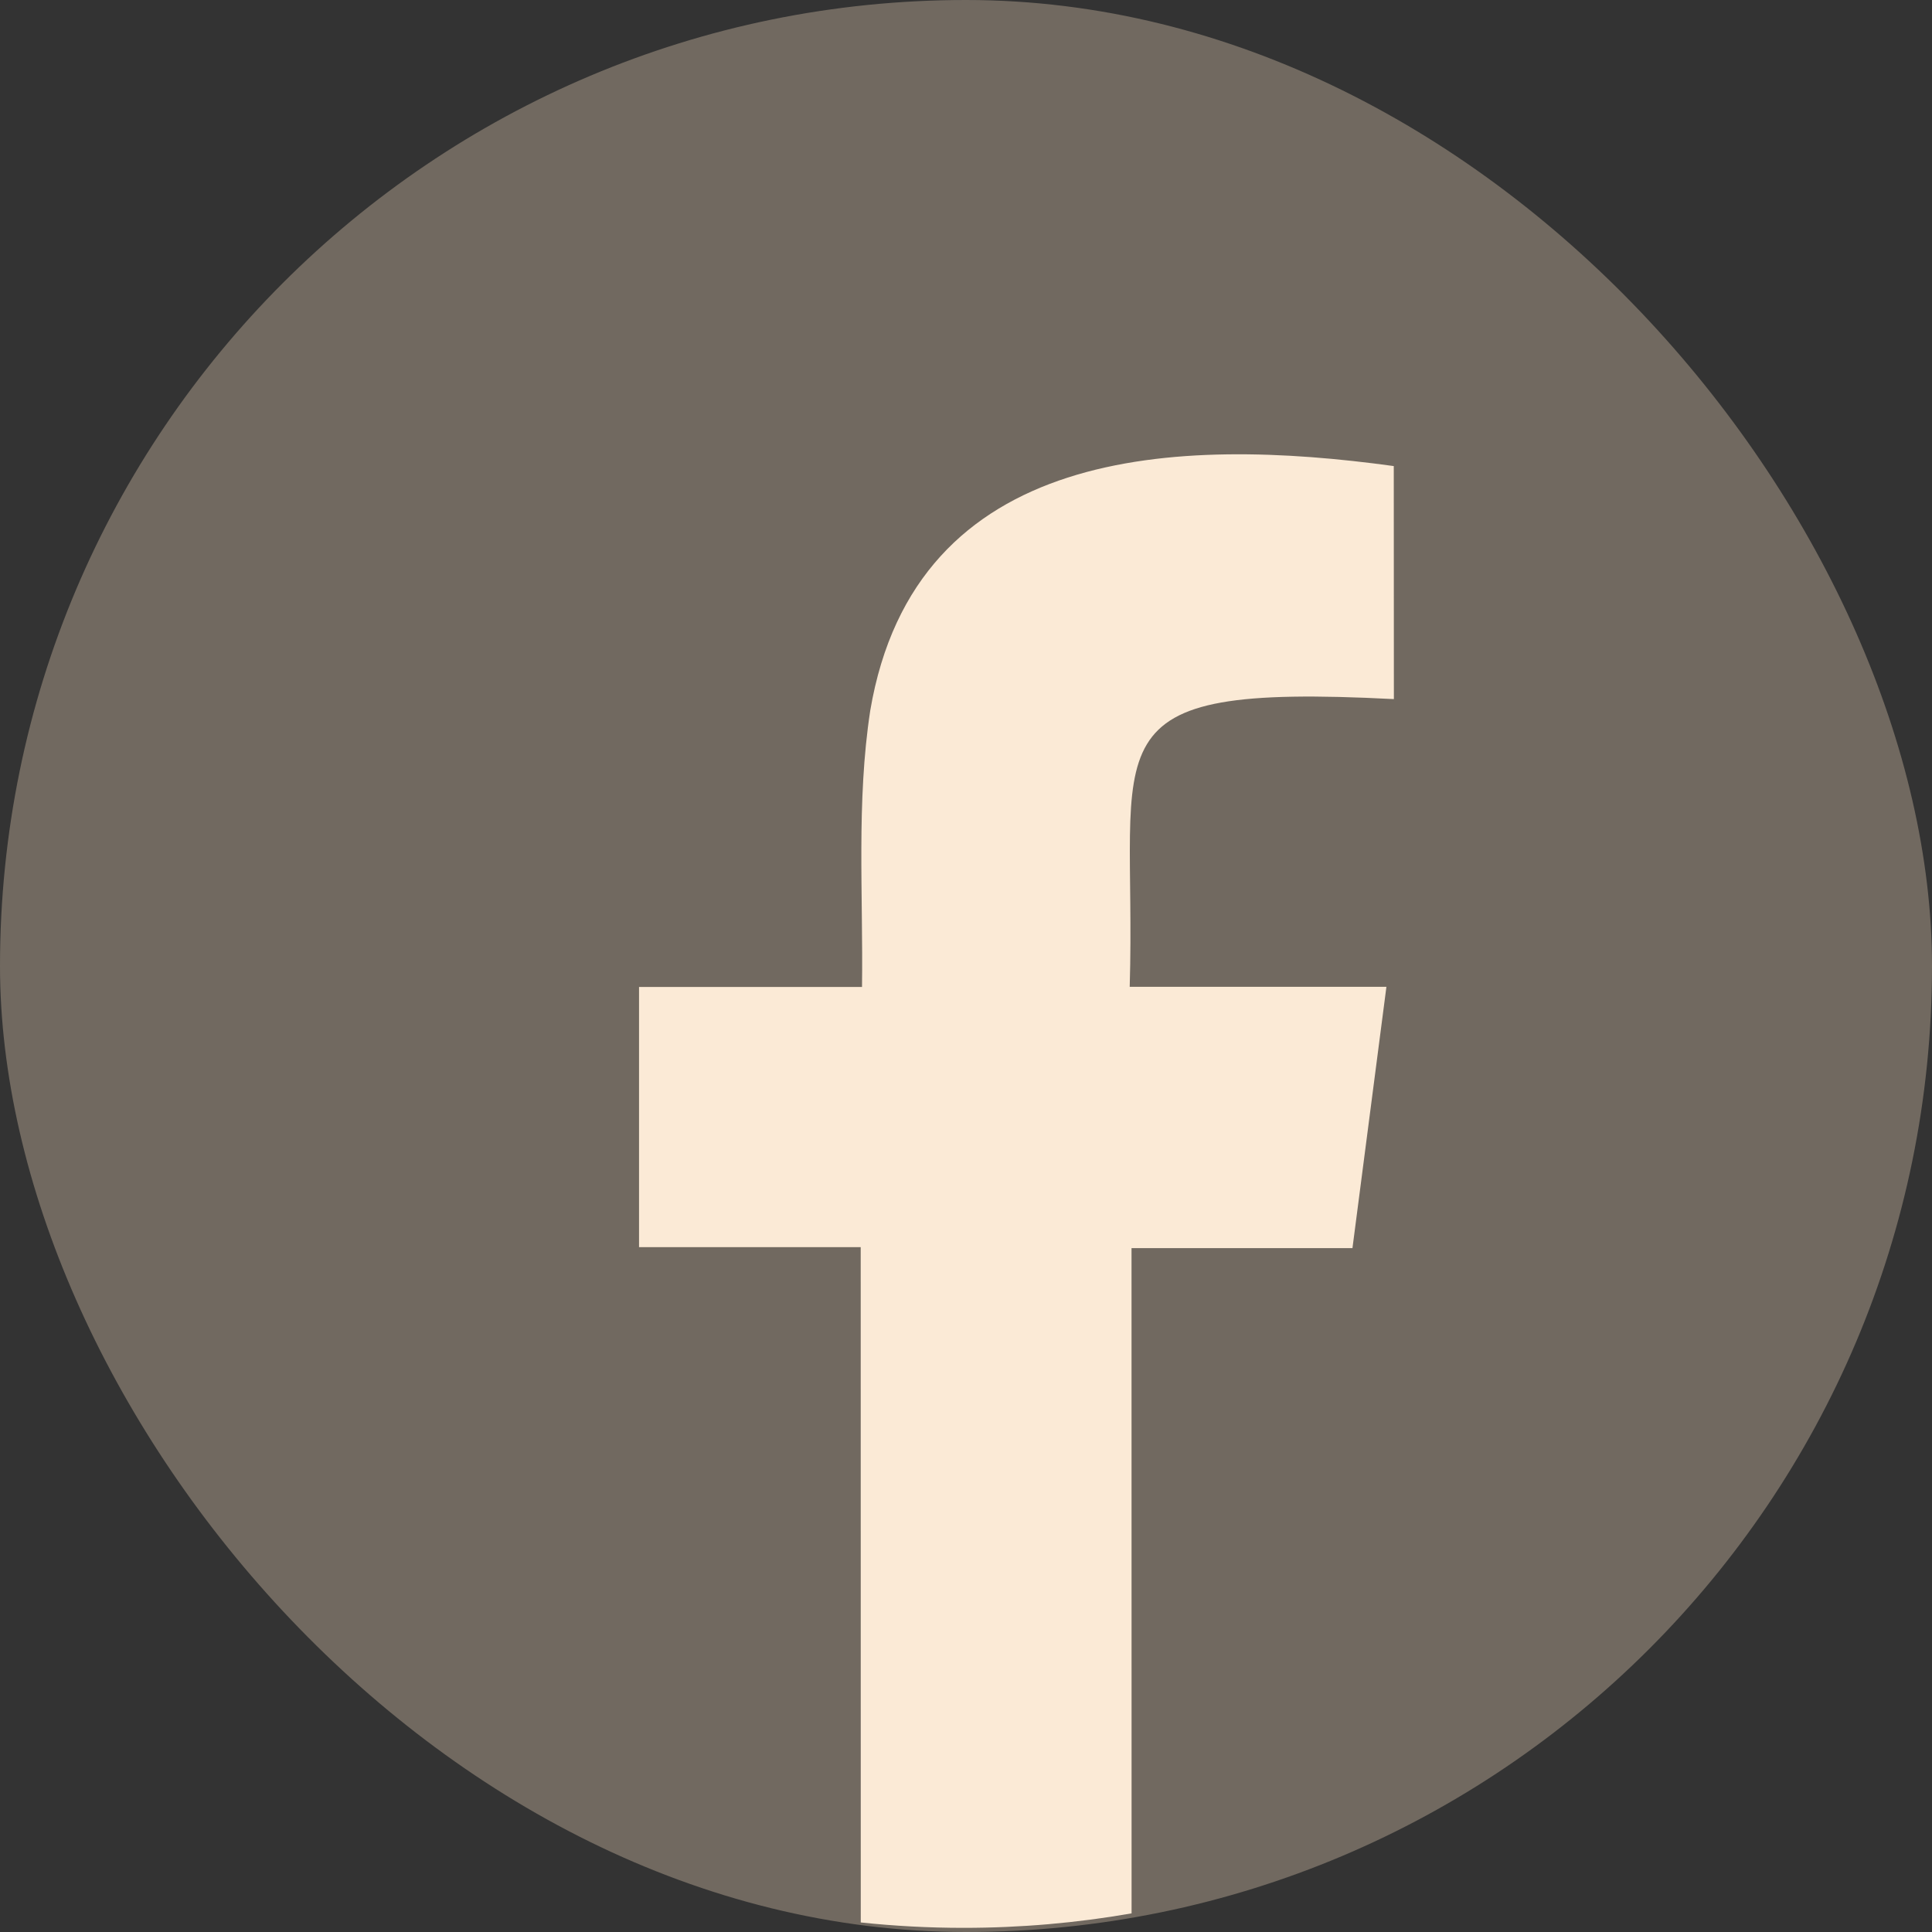
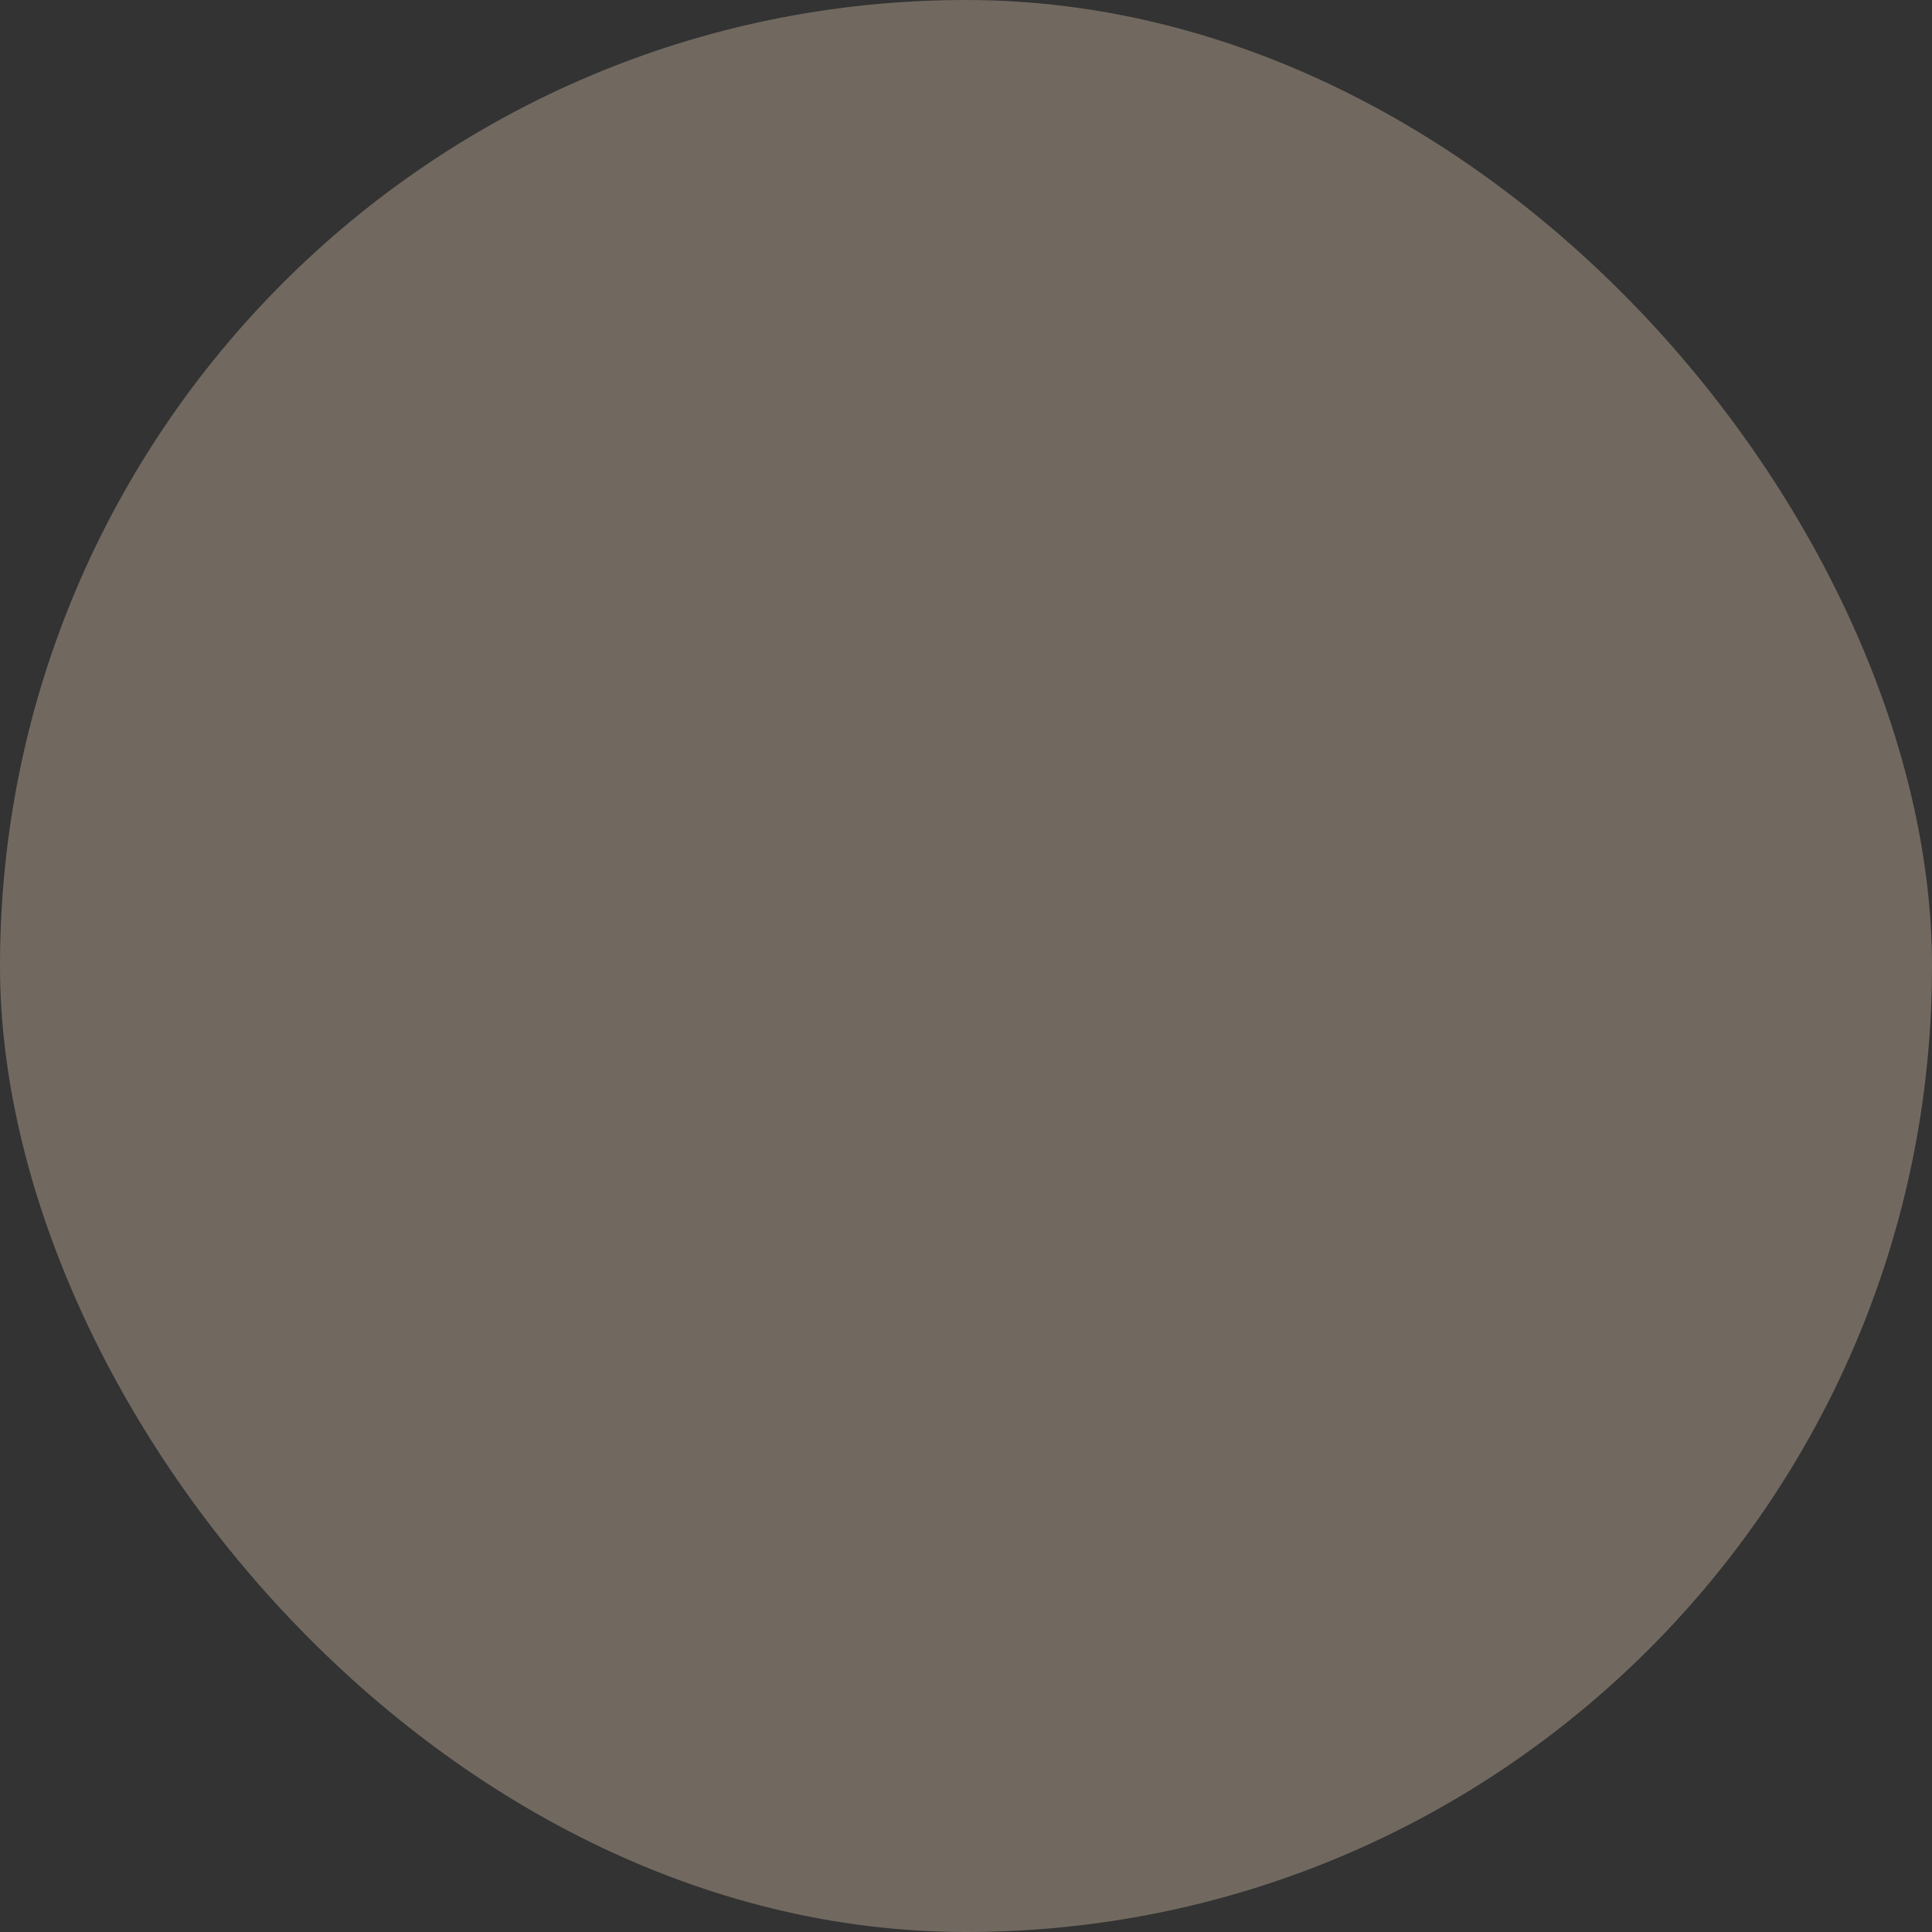
<svg xmlns="http://www.w3.org/2000/svg" fill="none" height="100%" overflow="visible" preserveAspectRatio="none" style="display: block;" viewBox="0 0 34 34" width="100%">
  <rect x="0" y="0" width="34" height="34" fill="#333333" stroke="none" />
  <g id="F">
    <g id="Group 18468">
      <g id="Group 18333">
        <rect fill="#716960" height="34" id="Rectangle 49" rx="17" width="34" />
-         <path clip-rule="evenodd" d="M24.399 17.364C24.194 18.935 24 20.442 23.801 21.965H19.913C19.913 23.639 19.914 31.976 19.914 33.672C18.948 33.841 17.959 33.927 16.957 33.927C16.349 33.927 15.745 33.895 15.148 33.832C15.148 31.98 15.147 23.676 15.147 21.948H11.246V17.369H15.17C15.192 15.749 15.069 14.11 15.315 12.504C16.108 7.832 20.719 7.678 24.528 8.202L24.53 12.303C19.01 12.019 20.009 13.019 19.881 17.366C20.097 17.368 23.3 17.366 24.399 17.366V17.364Z" fill="#FBEAD6" fill-rule="evenodd" id="Vector" />
      </g>
    </g>
  </g>
</svg>